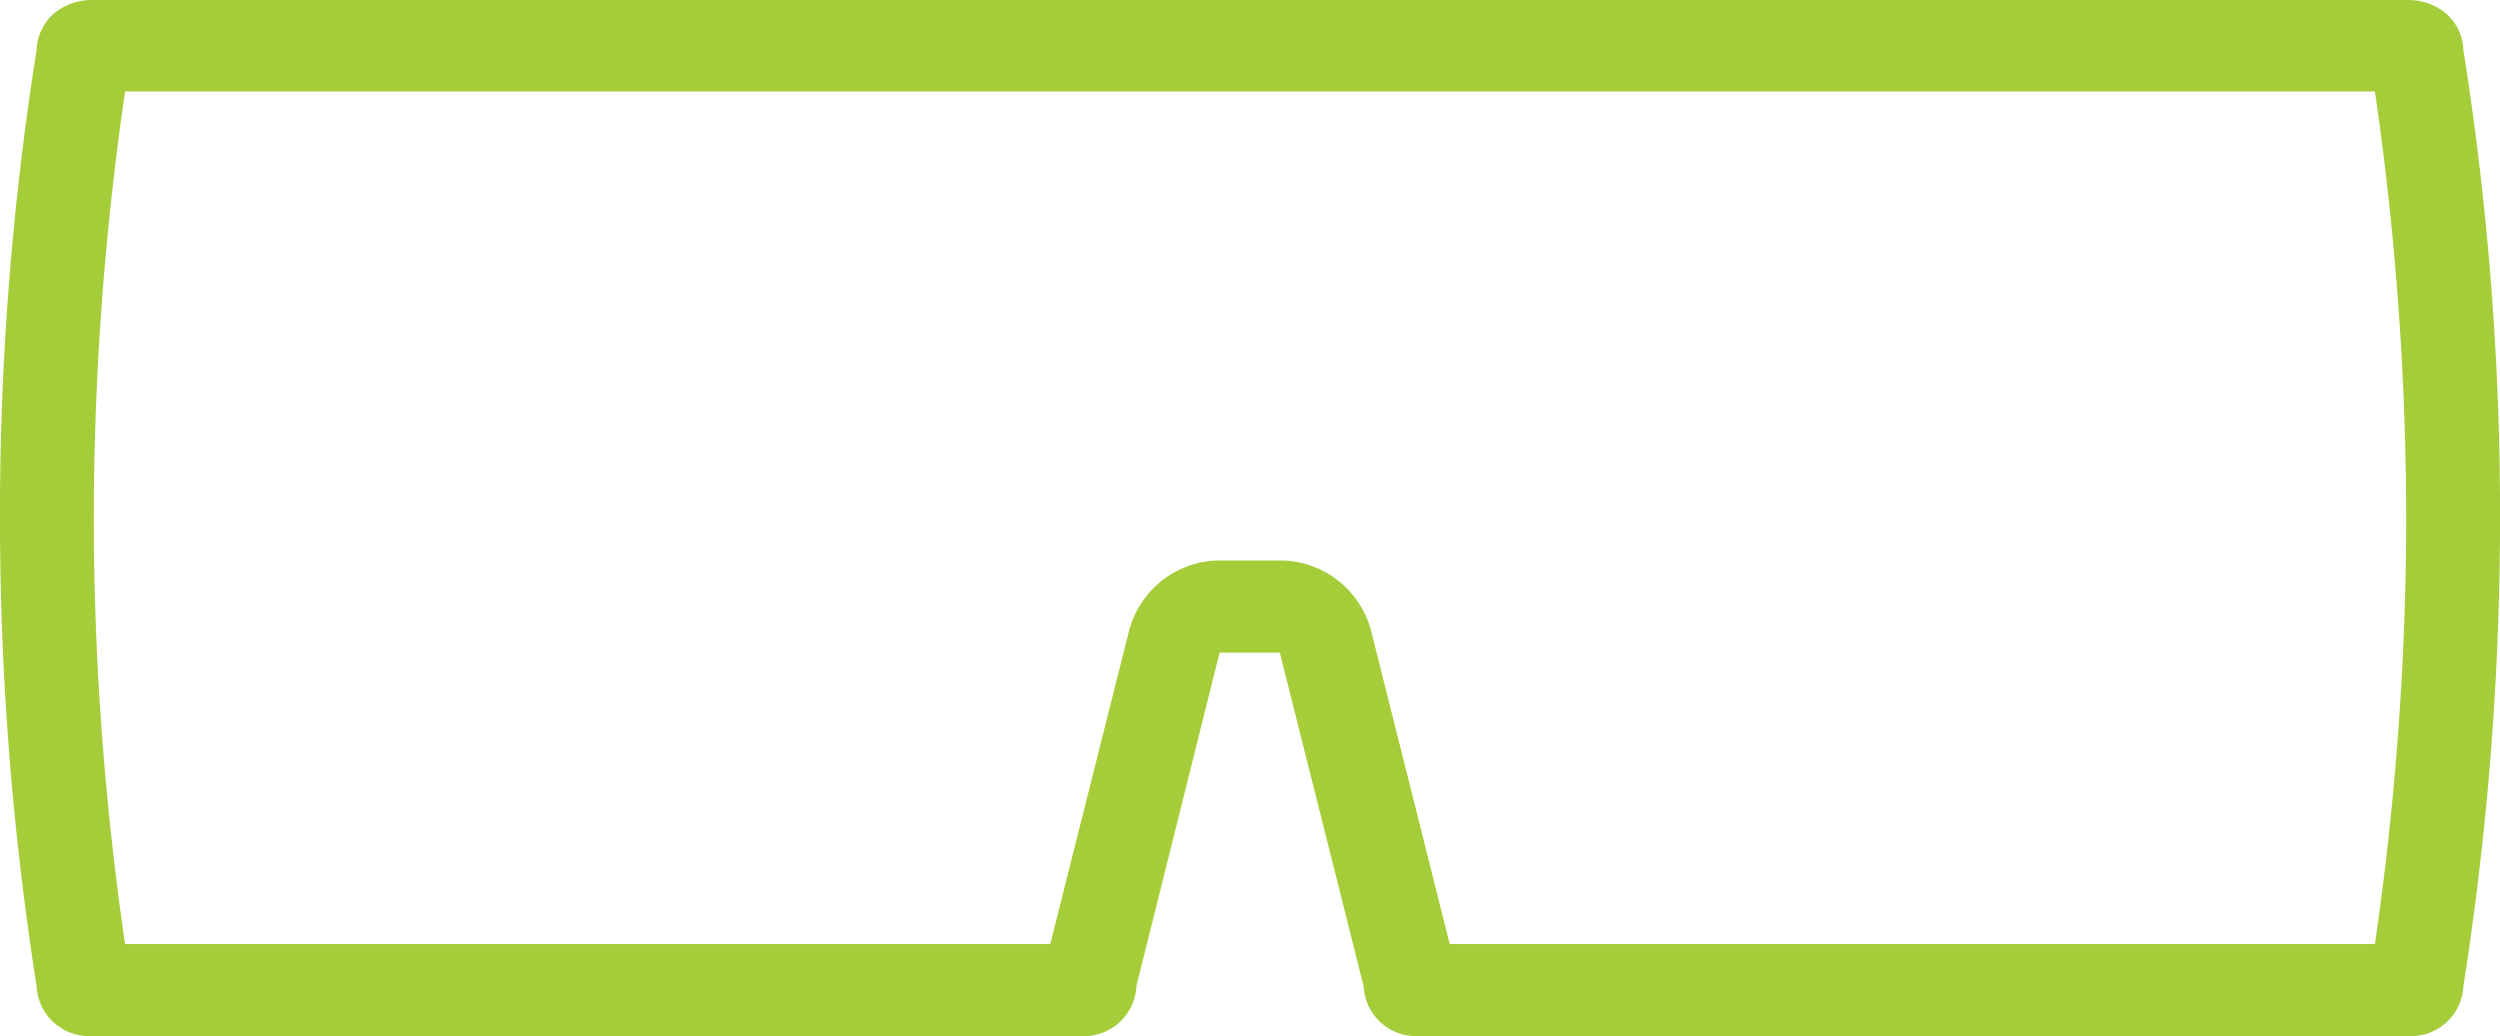
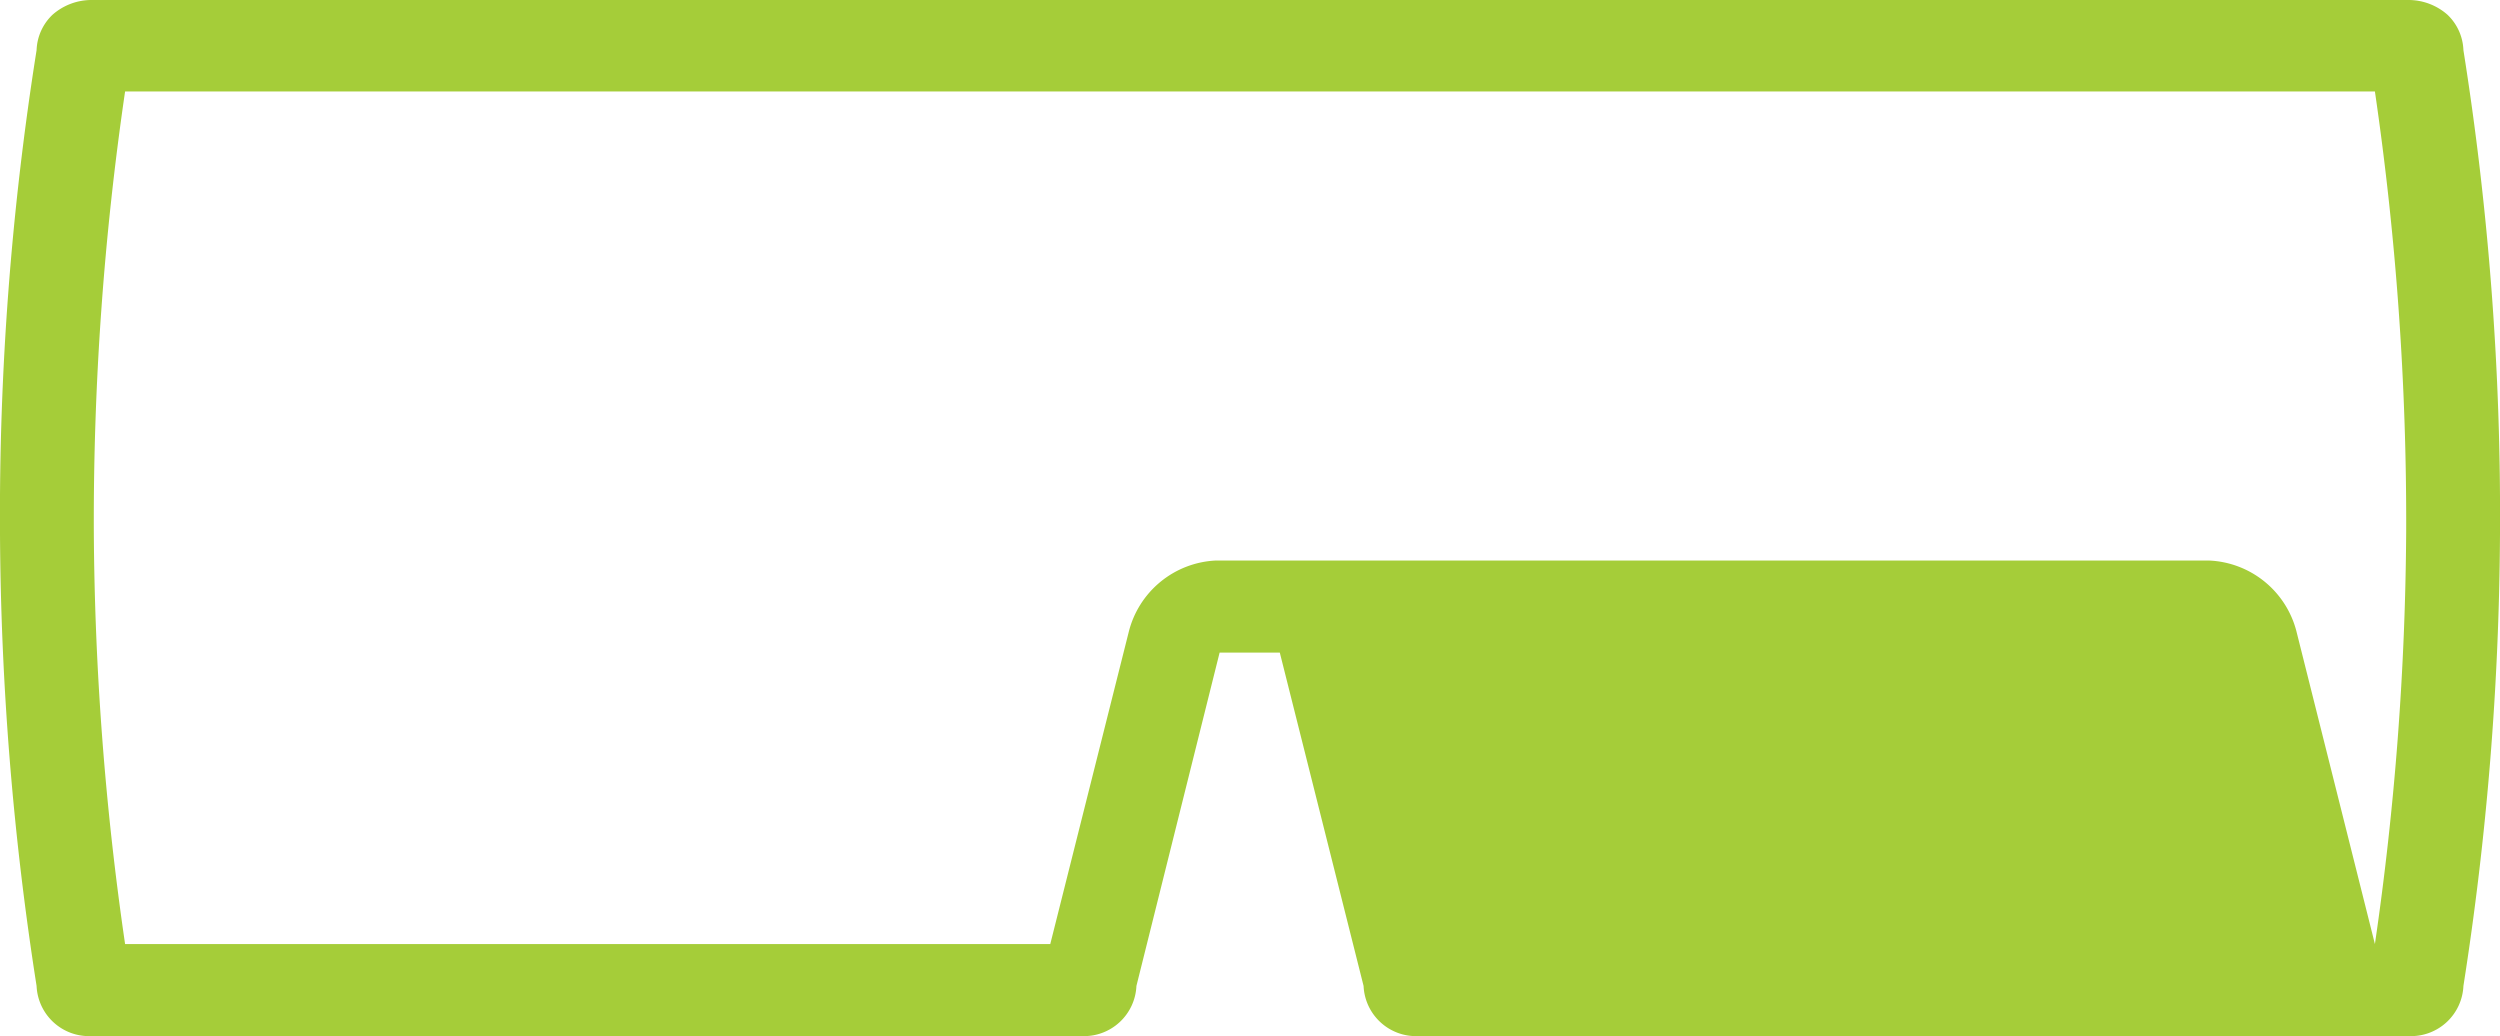
<svg xmlns="http://www.w3.org/2000/svg" viewBox="0 0 42.37 17.56">
  <defs>
    <style>.cls-1{fill:#a5cd39;}</style>
  </defs>
  <title>easy use</title>
  <g id="Layer_2" data-name="Layer 2">
    <g id="Design">
-       <path class="cls-1" d="M41.75.85a.87.87,0,0,0-.27-.6A1,1,0,0,0,40.83,0H1.54A1,1,0,0,0,.89.25a.87.87,0,0,0-.27.6A50.29,50.29,0,0,0,0,9.05a51.16,51.16,0,0,0,.62,7.66.89.89,0,0,0,.92.85h16.8a.89.89,0,0,0,.92-.85l1.41-5.65.48,0,.54,0,1.42,5.65a.89.89,0,0,0,.92.85h16.8a.89.89,0,0,0,.92-.85,51.16,51.16,0,0,0,.62-7.66A50.29,50.29,0,0,0,41.75.85ZM40.25,16H24.57l-1.33-5.3a1.6,1.6,0,0,0-1.48-1.2H20.6a1.6,1.6,0,0,0-1.47,1.21L17.8,16H2.12A50.29,50.29,0,0,1,1.59,9a50.26,50.26,0,0,1,.53-7.45H40.25A50.35,50.35,0,0,1,40.78,9,50.29,50.29,0,0,1,40.25,16Z" />
+       <path class="cls-1" d="M41.75.85a.87.87,0,0,0-.27-.6A1,1,0,0,0,40.83,0H1.54A1,1,0,0,0,.89.25a.87.87,0,0,0-.27.6A50.29,50.29,0,0,0,0,9.05a51.16,51.16,0,0,0,.62,7.66.89.89,0,0,0,.92.85h16.8a.89.89,0,0,0,.92-.85l1.41-5.65.48,0,.54,0,1.42,5.65a.89.89,0,0,0,.92.85h16.8a.89.89,0,0,0,.92-.85,51.16,51.16,0,0,0,.62-7.66A50.29,50.29,0,0,0,41.75.85ZM40.25,16l-1.33-5.3a1.6,1.6,0,0,0-1.48-1.2H20.6a1.6,1.6,0,0,0-1.47,1.21L17.8,16H2.12A50.29,50.29,0,0,1,1.59,9a50.26,50.26,0,0,1,.53-7.45H40.25A50.35,50.35,0,0,1,40.78,9,50.29,50.29,0,0,1,40.25,16Z" />
    </g>
  </g>
</svg>